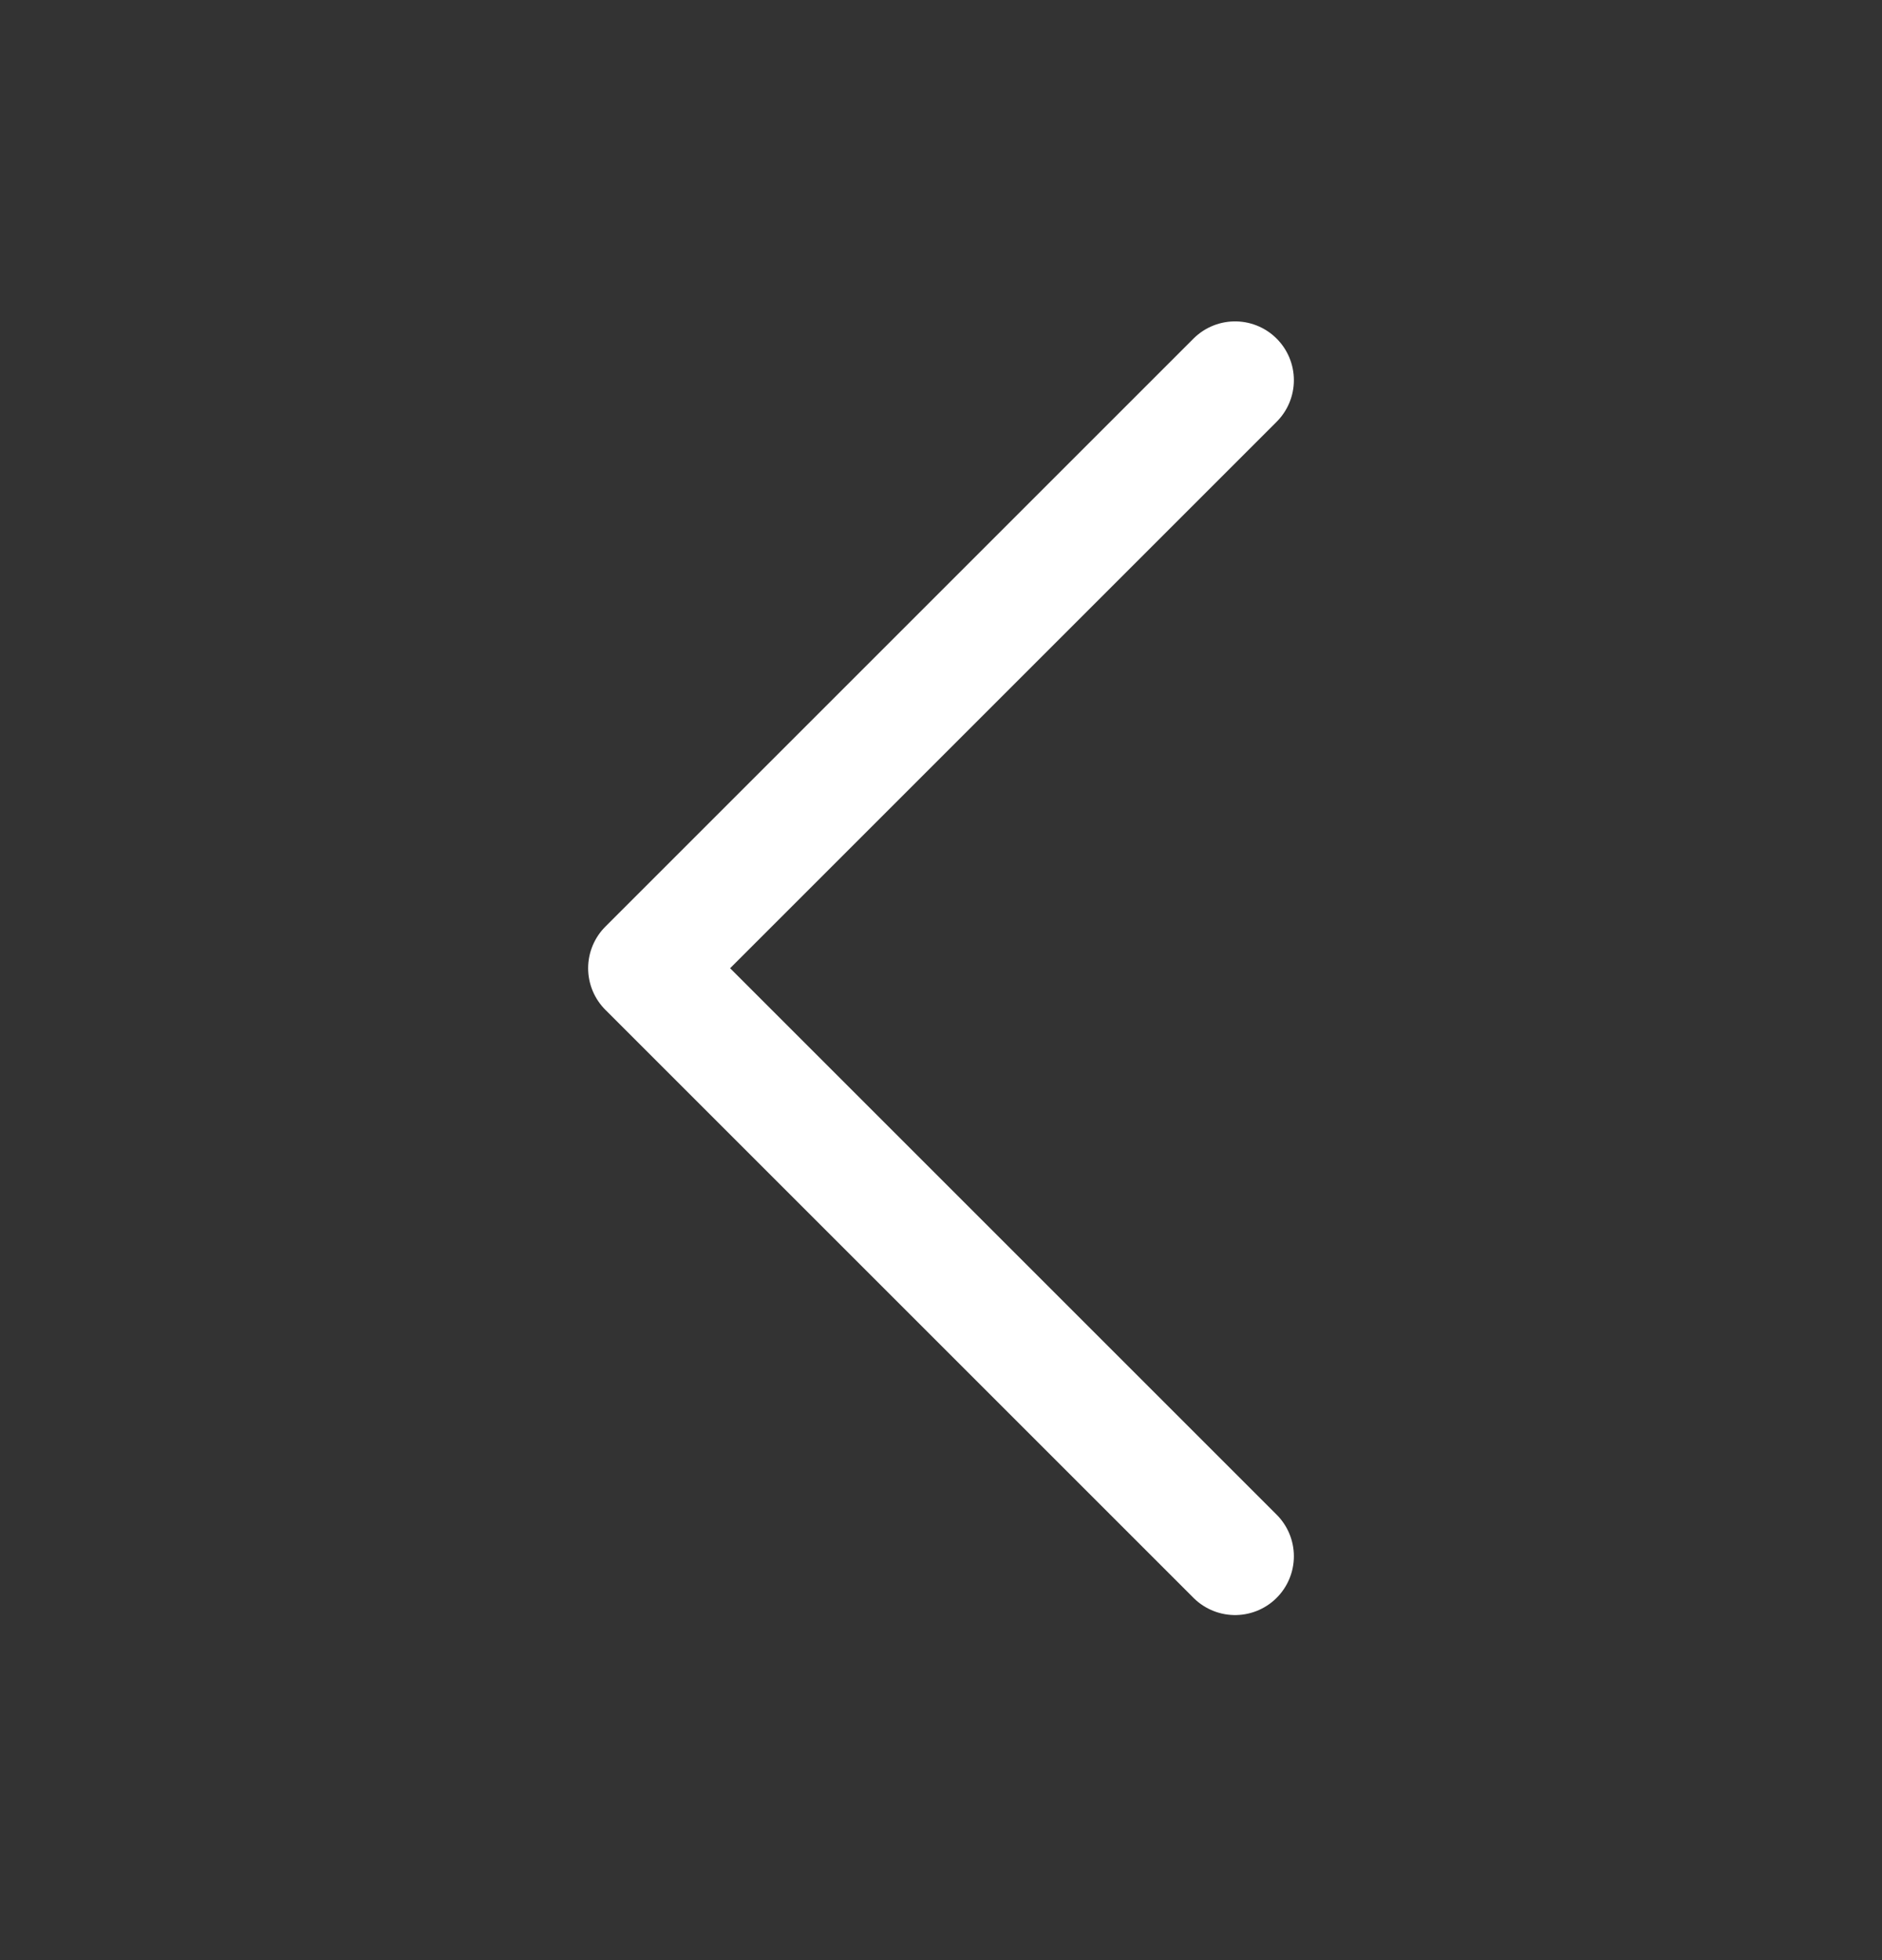
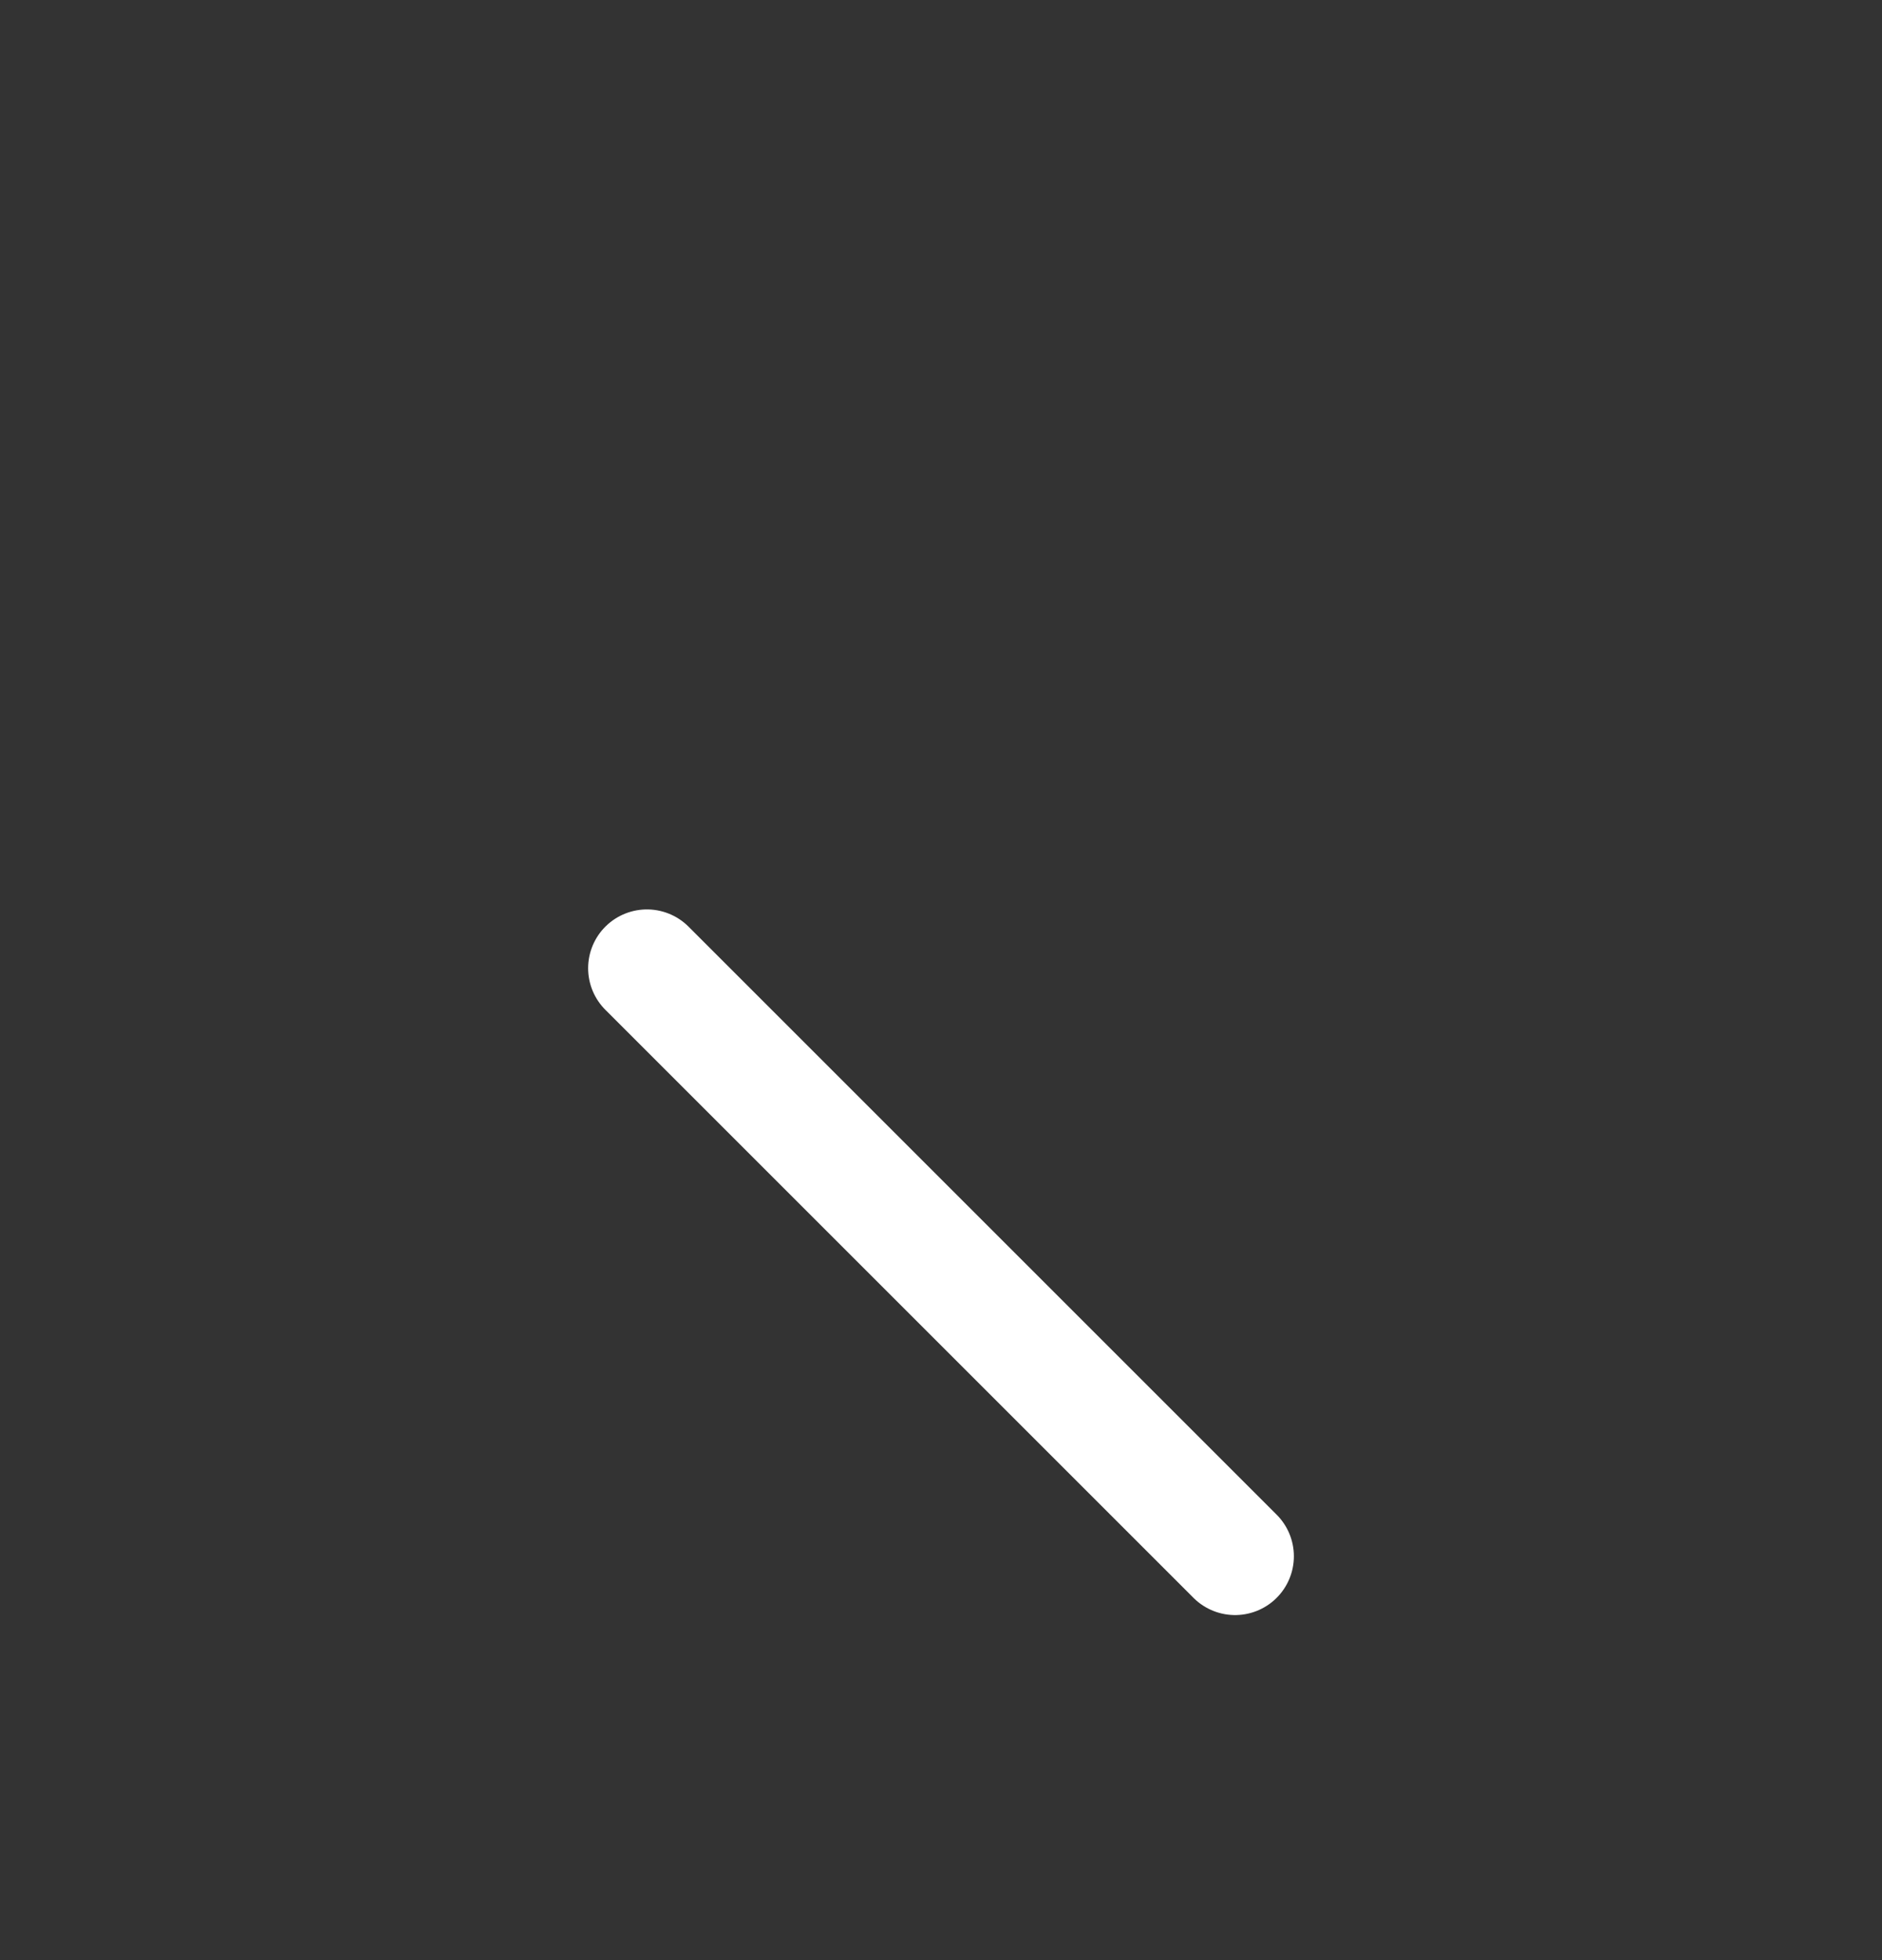
<svg xmlns="http://www.w3.org/2000/svg" width="24" height="25" viewBox="0 0 24 25" fill="none">
  <rect x="0" y="0" width="24" height="25" fill="#333333" stroke="none" />
-   <path d="M15.75 19.849L8.25 12.349L15.75 4.849" stroke="white" stroke-width="1.5" stroke-linecap="round" stroke-linejoin="round" />
+   <path d="M15.75 19.849L8.25 12.349" stroke="white" stroke-width="1.5" stroke-linecap="round" stroke-linejoin="round" />
</svg>